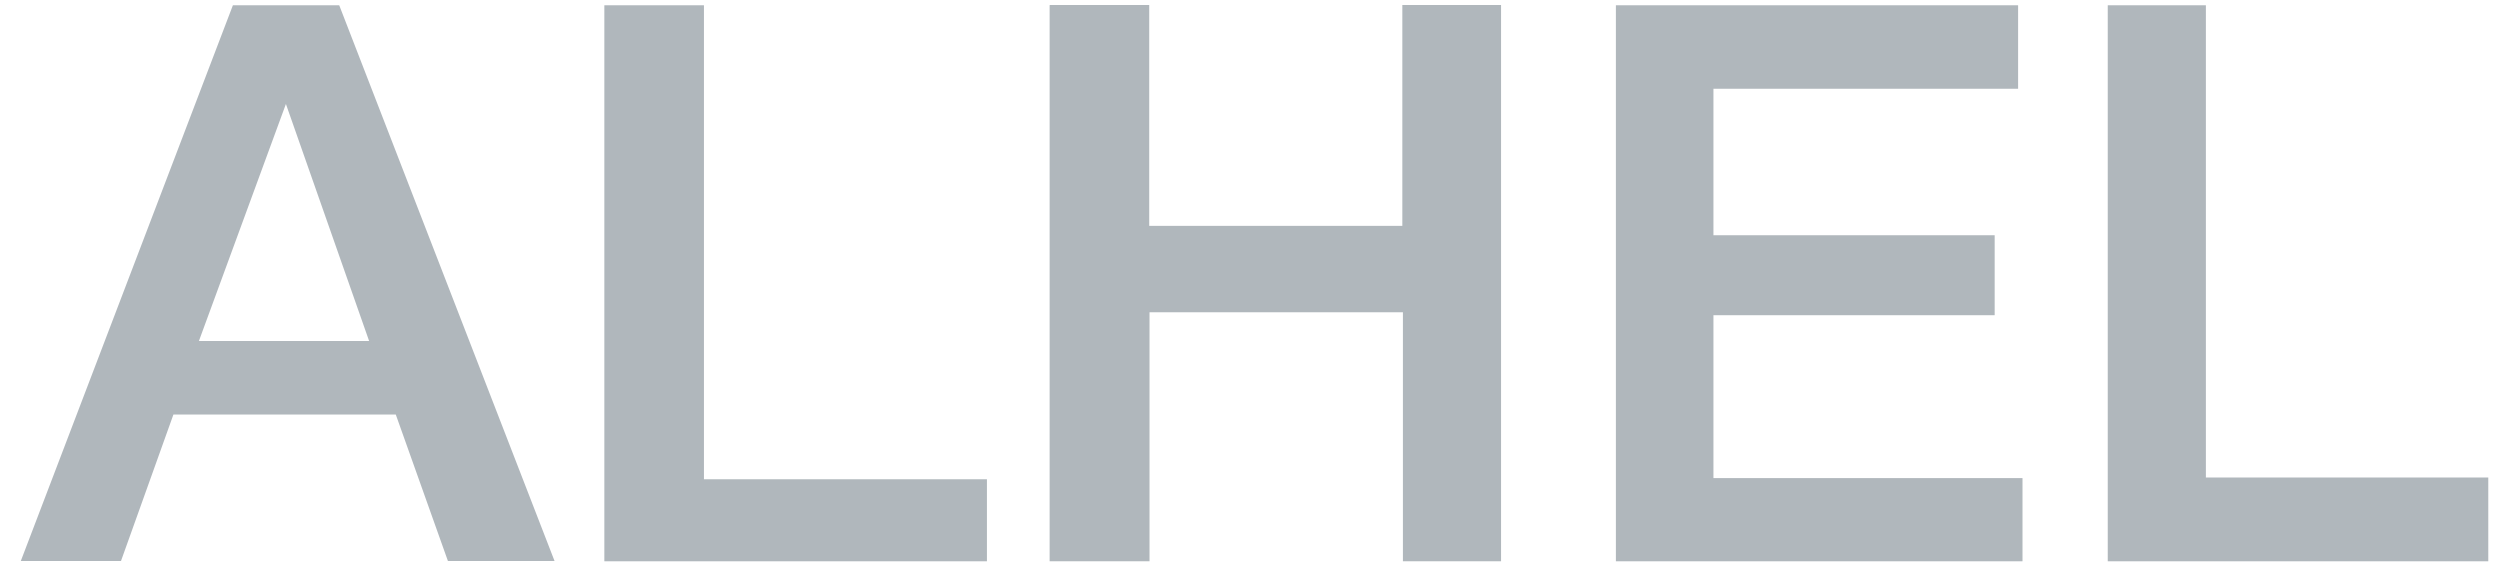
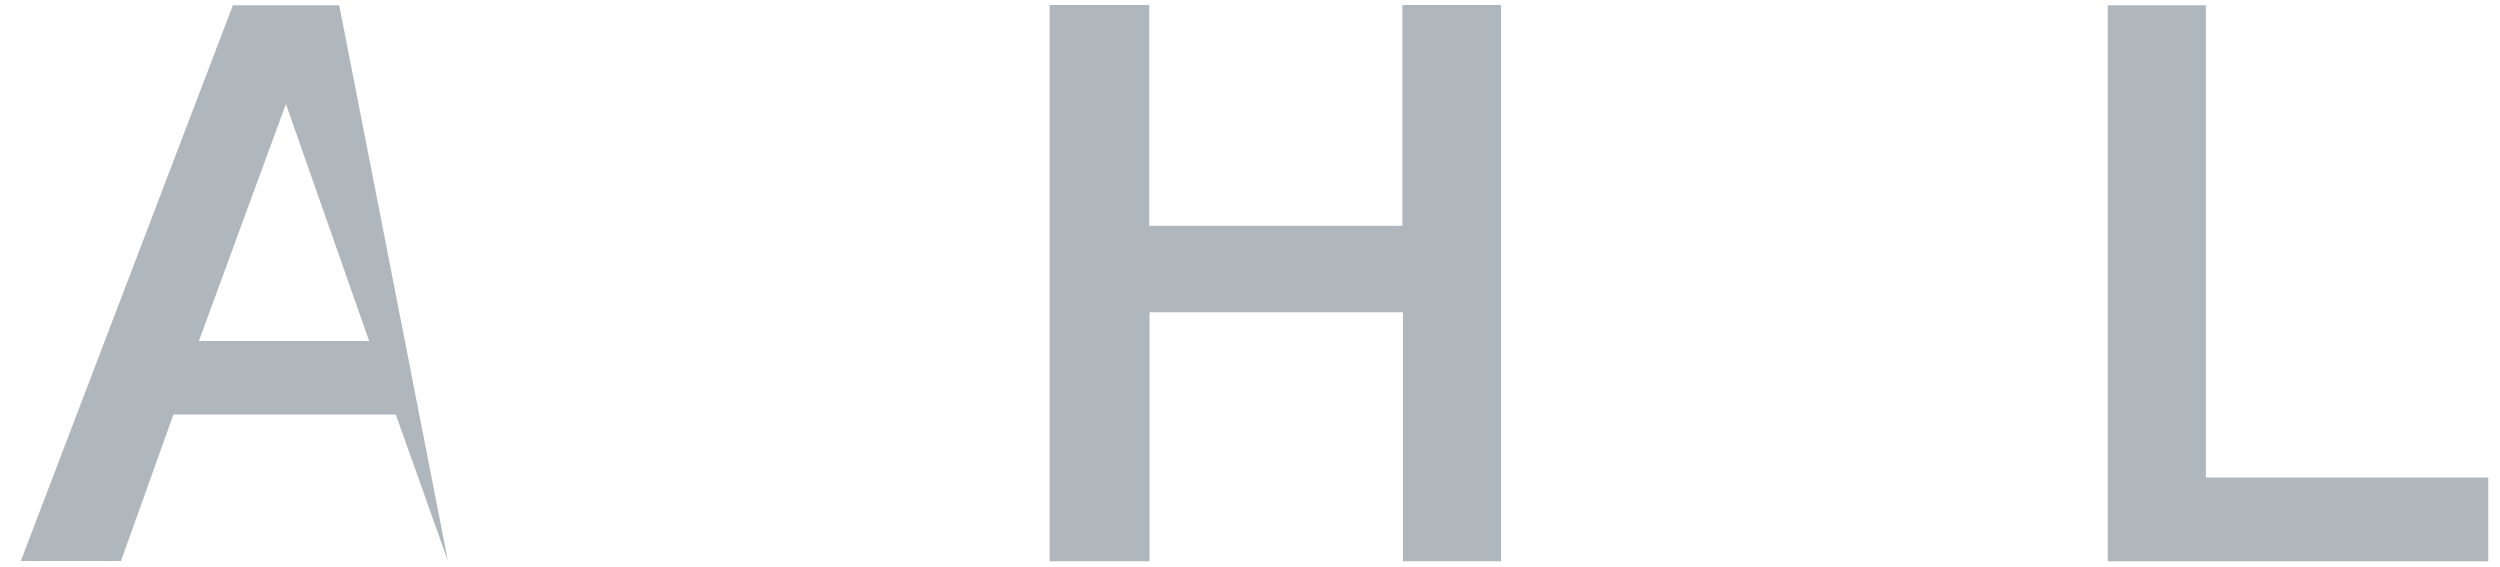
<svg xmlns="http://www.w3.org/2000/svg" id="Layer_1" data-name="Layer 1" version="1.1" viewBox="0 0 853.4 193.5">
  <defs>
    <style>
      .cls-1 {
        fill: #b0b7bc;
        stroke-width: 0px;
      }
    </style>
  </defs>
  <g id="Group_63" data-name="Group 63">
-     <path id="Path_1" data-name="Path 1" class="cls-1" d="M115.8,1.8h-36.3L7.1,191.5h34.2l17.9-50h75.9l17.8,50h36.4L115.8,1.8ZM67.9,116.4l29.7-80.9,28.4,80.9h-58.1Z" />
-     <path id="Path_2" data-name="Path 2" class="cls-1" d="M206.3,1.8v189.8h130.6v-28h-96.6V1.8h-34Z" />
+     <path id="Path_1" data-name="Path 1" class="cls-1" d="M115.8,1.8h-36.3L7.1,191.5h34.2l17.9-50h75.9l17.8,50L115.8,1.8ZM67.9,116.4l29.7-80.9,28.4,80.9h-58.1Z" />
    <path id="Path_3" data-name="Path 3" class="cls-1" d="M358.3,1.8v189.8h34.1v-85h86.5v85h33.5V1.7h-33.7v75.4h-86.4V1.7h-33.9Z" />
-     <path id="Path_4" data-name="Path 4" class="cls-1" d="M551.6,1.8v189.8h138.8v-28.4h-105.5v-55.6h96v-27.3h-96V30.3h104V1.8h-137.3Z" />
    <path id="Path_5" data-name="Path 5" class="cls-1" d="M719.5,1.8v189.8h129.9v-28.6h-96.4V1.8h-33.5Z" />
  </g>
</svg>